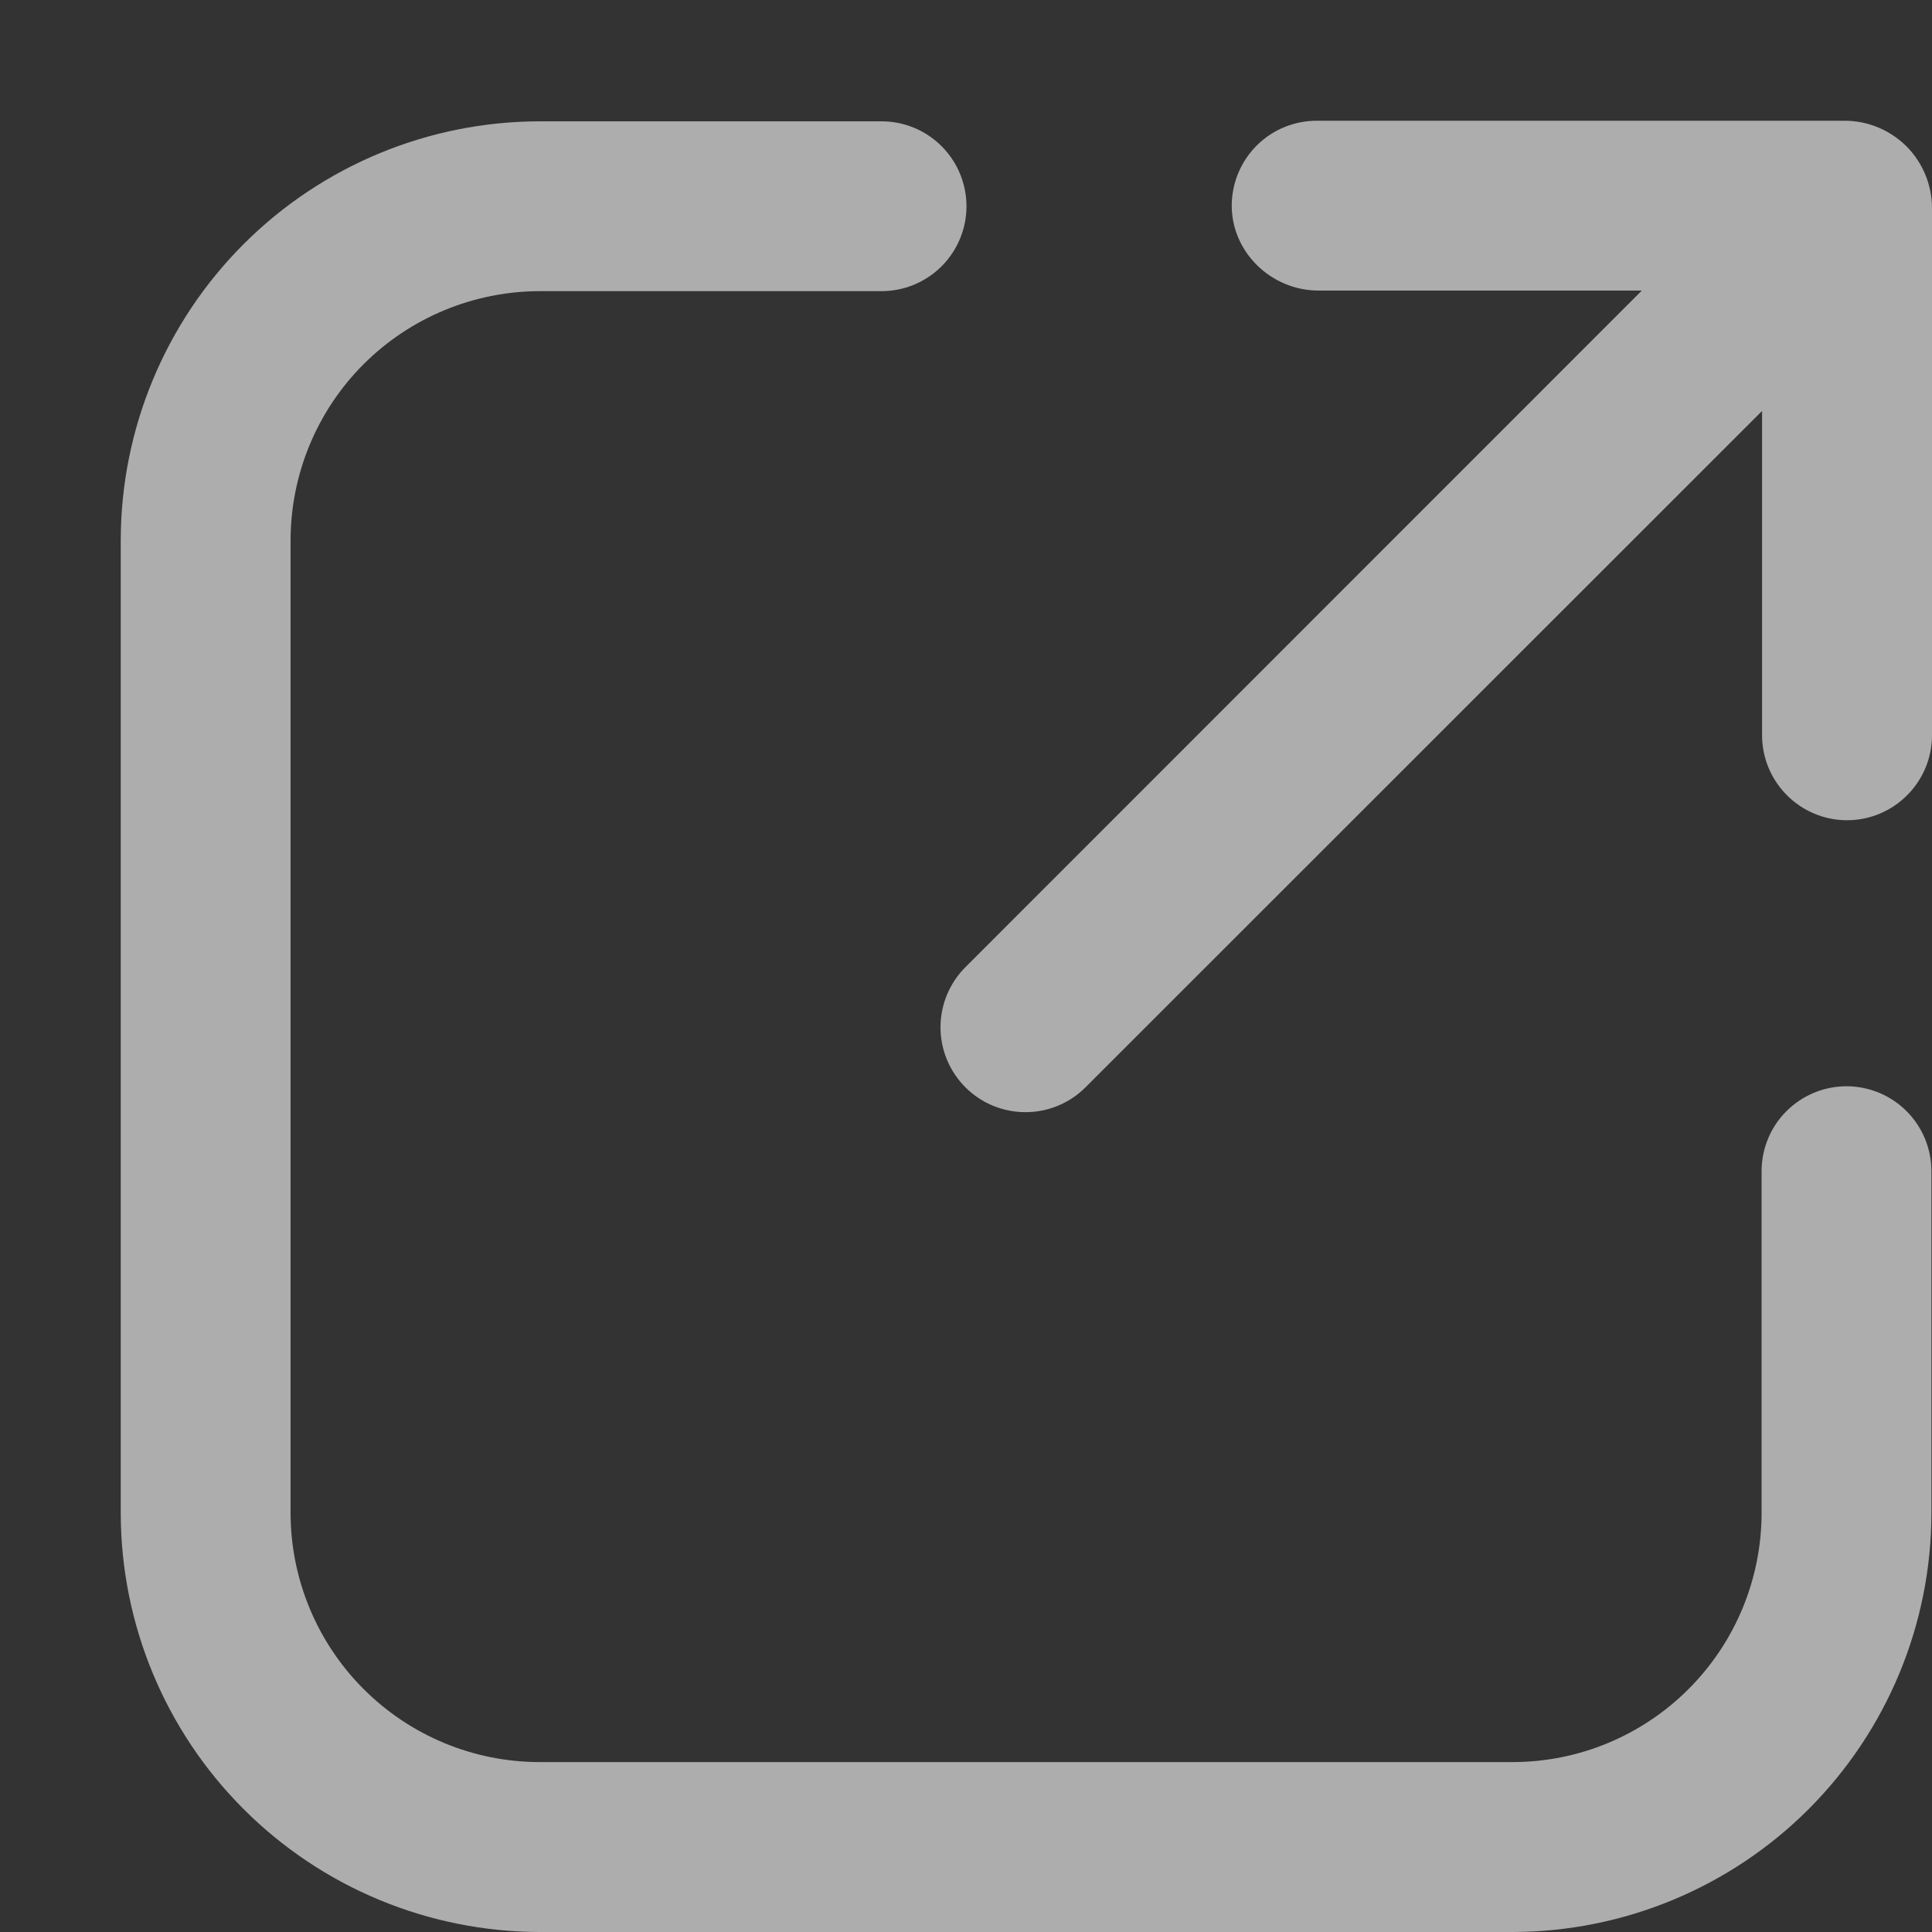
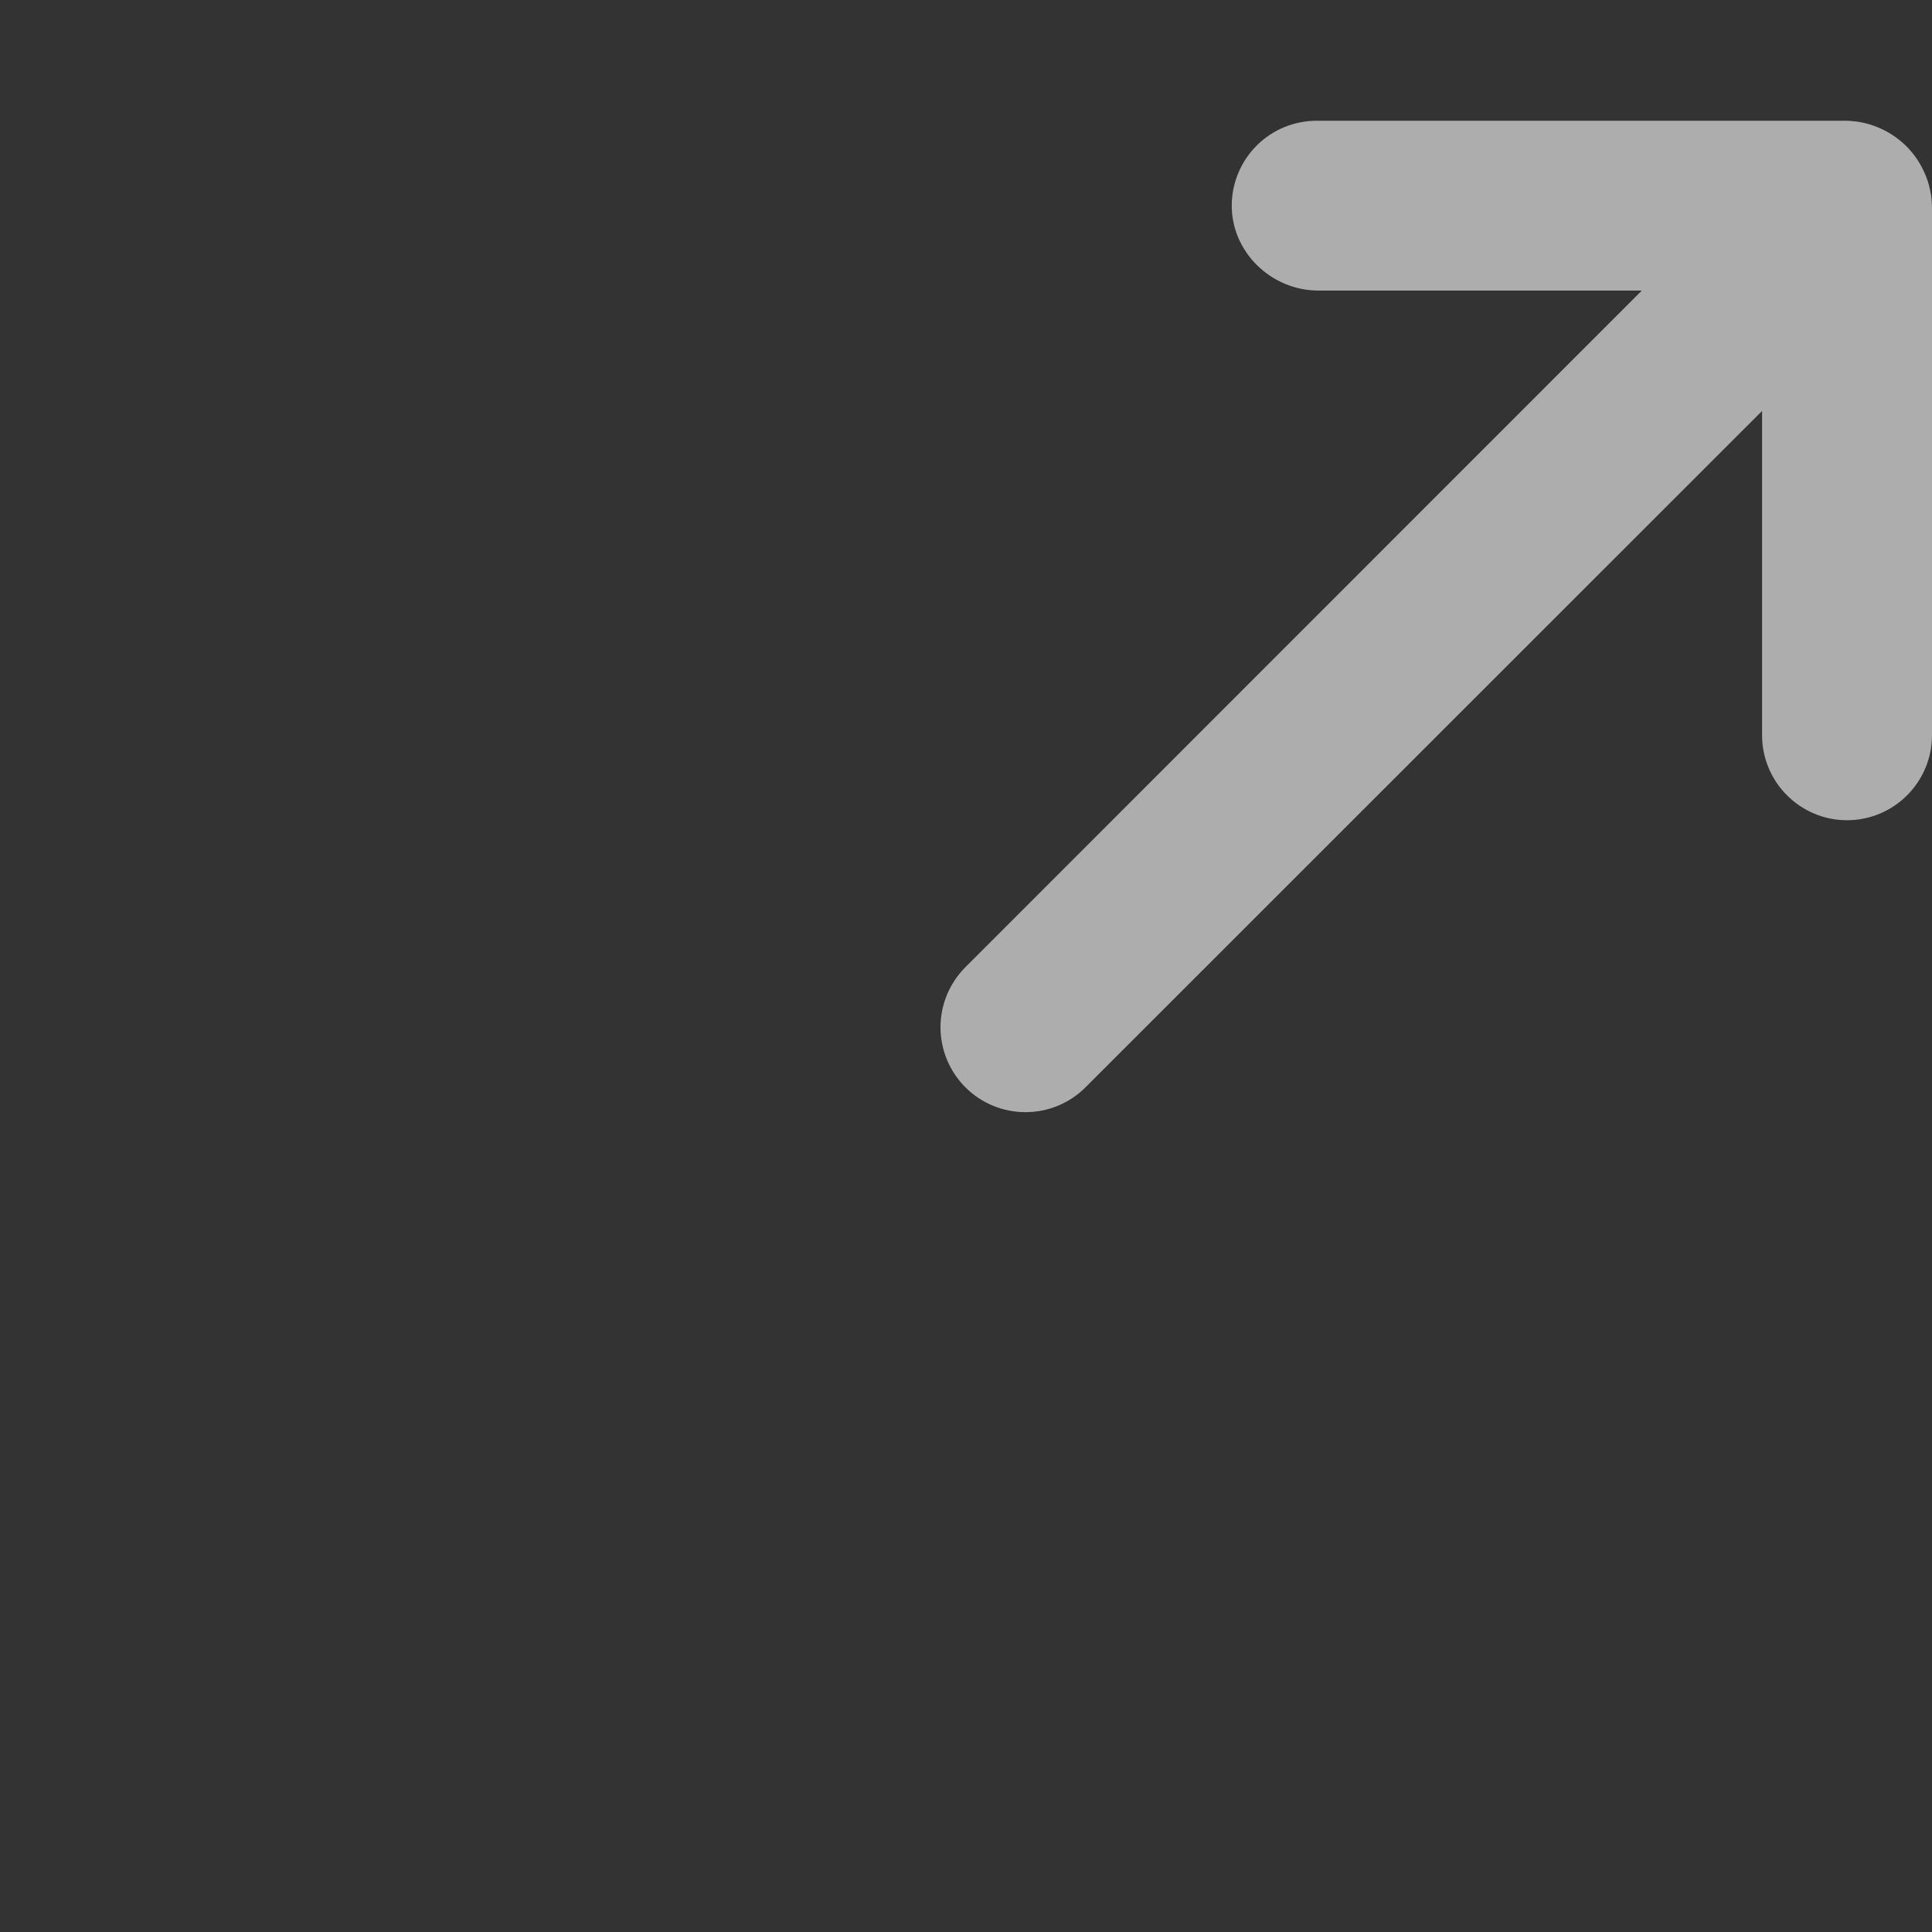
<svg xmlns="http://www.w3.org/2000/svg" width="20" height="20" viewBox="0 0 20 20" fill="none">
  <rect x="0" y="0" width="20" height="20" fill="#333333" stroke="none" />
-   <path d="M19.115 11.245C18.882 11.245 18.658 11.338 18.493 11.503C18.328 11.667 18.236 11.891 18.236 12.124V15.663C18.235 16.347 17.963 17.002 17.48 17.485C16.996 17.969 16.341 18.241 15.658 18.241H5.587C4.903 18.241 4.248 17.969 3.764 17.485C3.281 17.002 3.009 16.347 3.008 15.663V5.592C3.009 4.909 3.281 4.253 3.764 3.77C4.248 3.287 4.903 3.015 5.587 3.014H9.126C9.359 3.014 9.582 2.921 9.747 2.757C9.912 2.592 10.005 2.368 10.005 2.135C10.005 1.902 9.912 1.678 9.747 1.513C9.582 1.348 9.359 1.256 9.126 1.256H5.587C4.437 1.257 3.335 1.714 2.522 2.527C1.709 3.34 1.251 4.443 1.25 5.592V15.663C1.251 16.813 1.709 17.915 2.522 18.728C3.335 19.541 4.437 19.998 5.587 20H15.658C16.807 19.998 17.91 19.541 18.723 18.728C19.535 17.915 19.993 16.813 19.994 15.663V12.124C19.994 11.891 19.901 11.667 19.737 11.503C19.572 11.338 19.348 11.245 19.115 11.245Z" fill="white" fill-opacity="0.6" />
  <path d="M19.096 1.25H13.63C13.4 1.25 13.179 1.34 13.015 1.501C12.85 1.663 12.756 1.882 12.751 2.112C12.742 2.605 13.157 3.008 13.65 3.008H16.996L9.994 10.012C9.829 10.177 9.736 10.401 9.736 10.634C9.736 10.867 9.829 11.091 9.994 11.256C10.159 11.421 10.382 11.513 10.616 11.513C10.849 11.513 11.072 11.421 11.237 11.256L18.241 4.254V7.612C18.241 7.845 18.334 8.068 18.499 8.233C18.664 8.398 18.887 8.491 19.12 8.491C19.354 8.491 19.577 8.398 19.742 8.233C19.907 8.068 20 7.845 20 7.612V2.153C20 2.035 19.976 1.917 19.931 1.808C19.885 1.698 19.819 1.598 19.735 1.514C19.651 1.431 19.551 1.364 19.442 1.319C19.332 1.273 19.215 1.25 19.096 1.25Z" fill="white" fill-opacity="0.6" />
</svg>